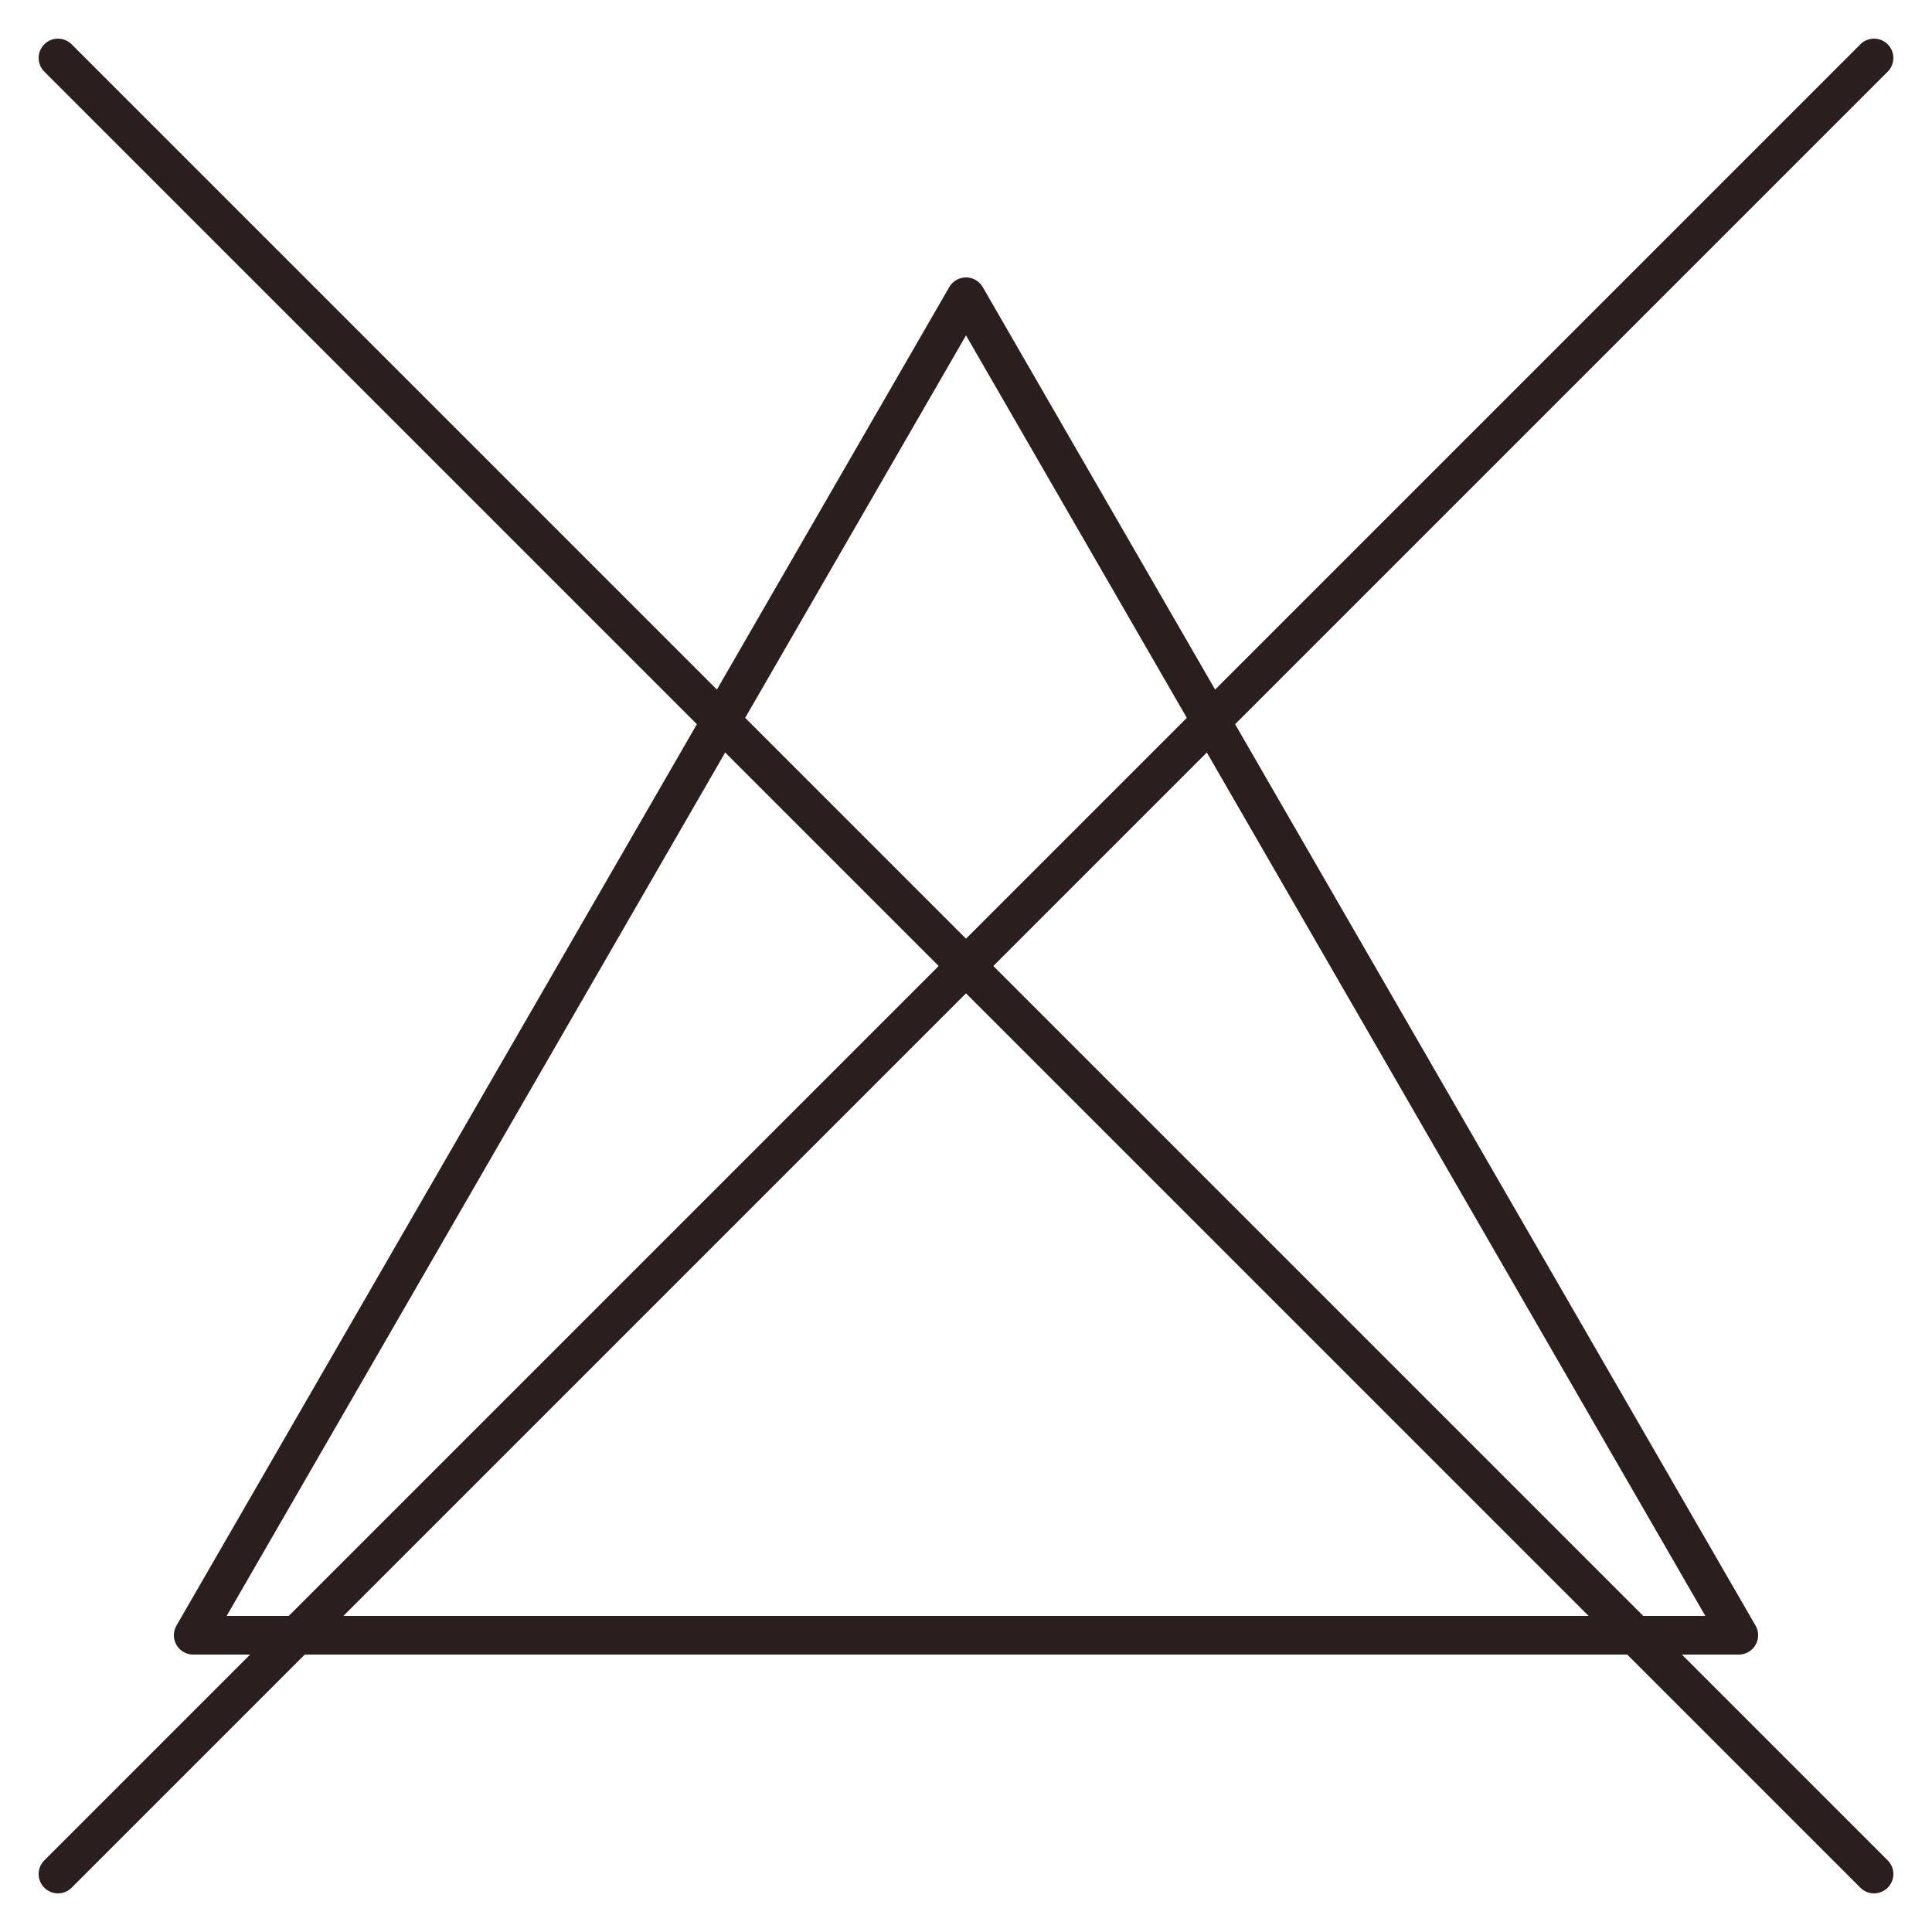
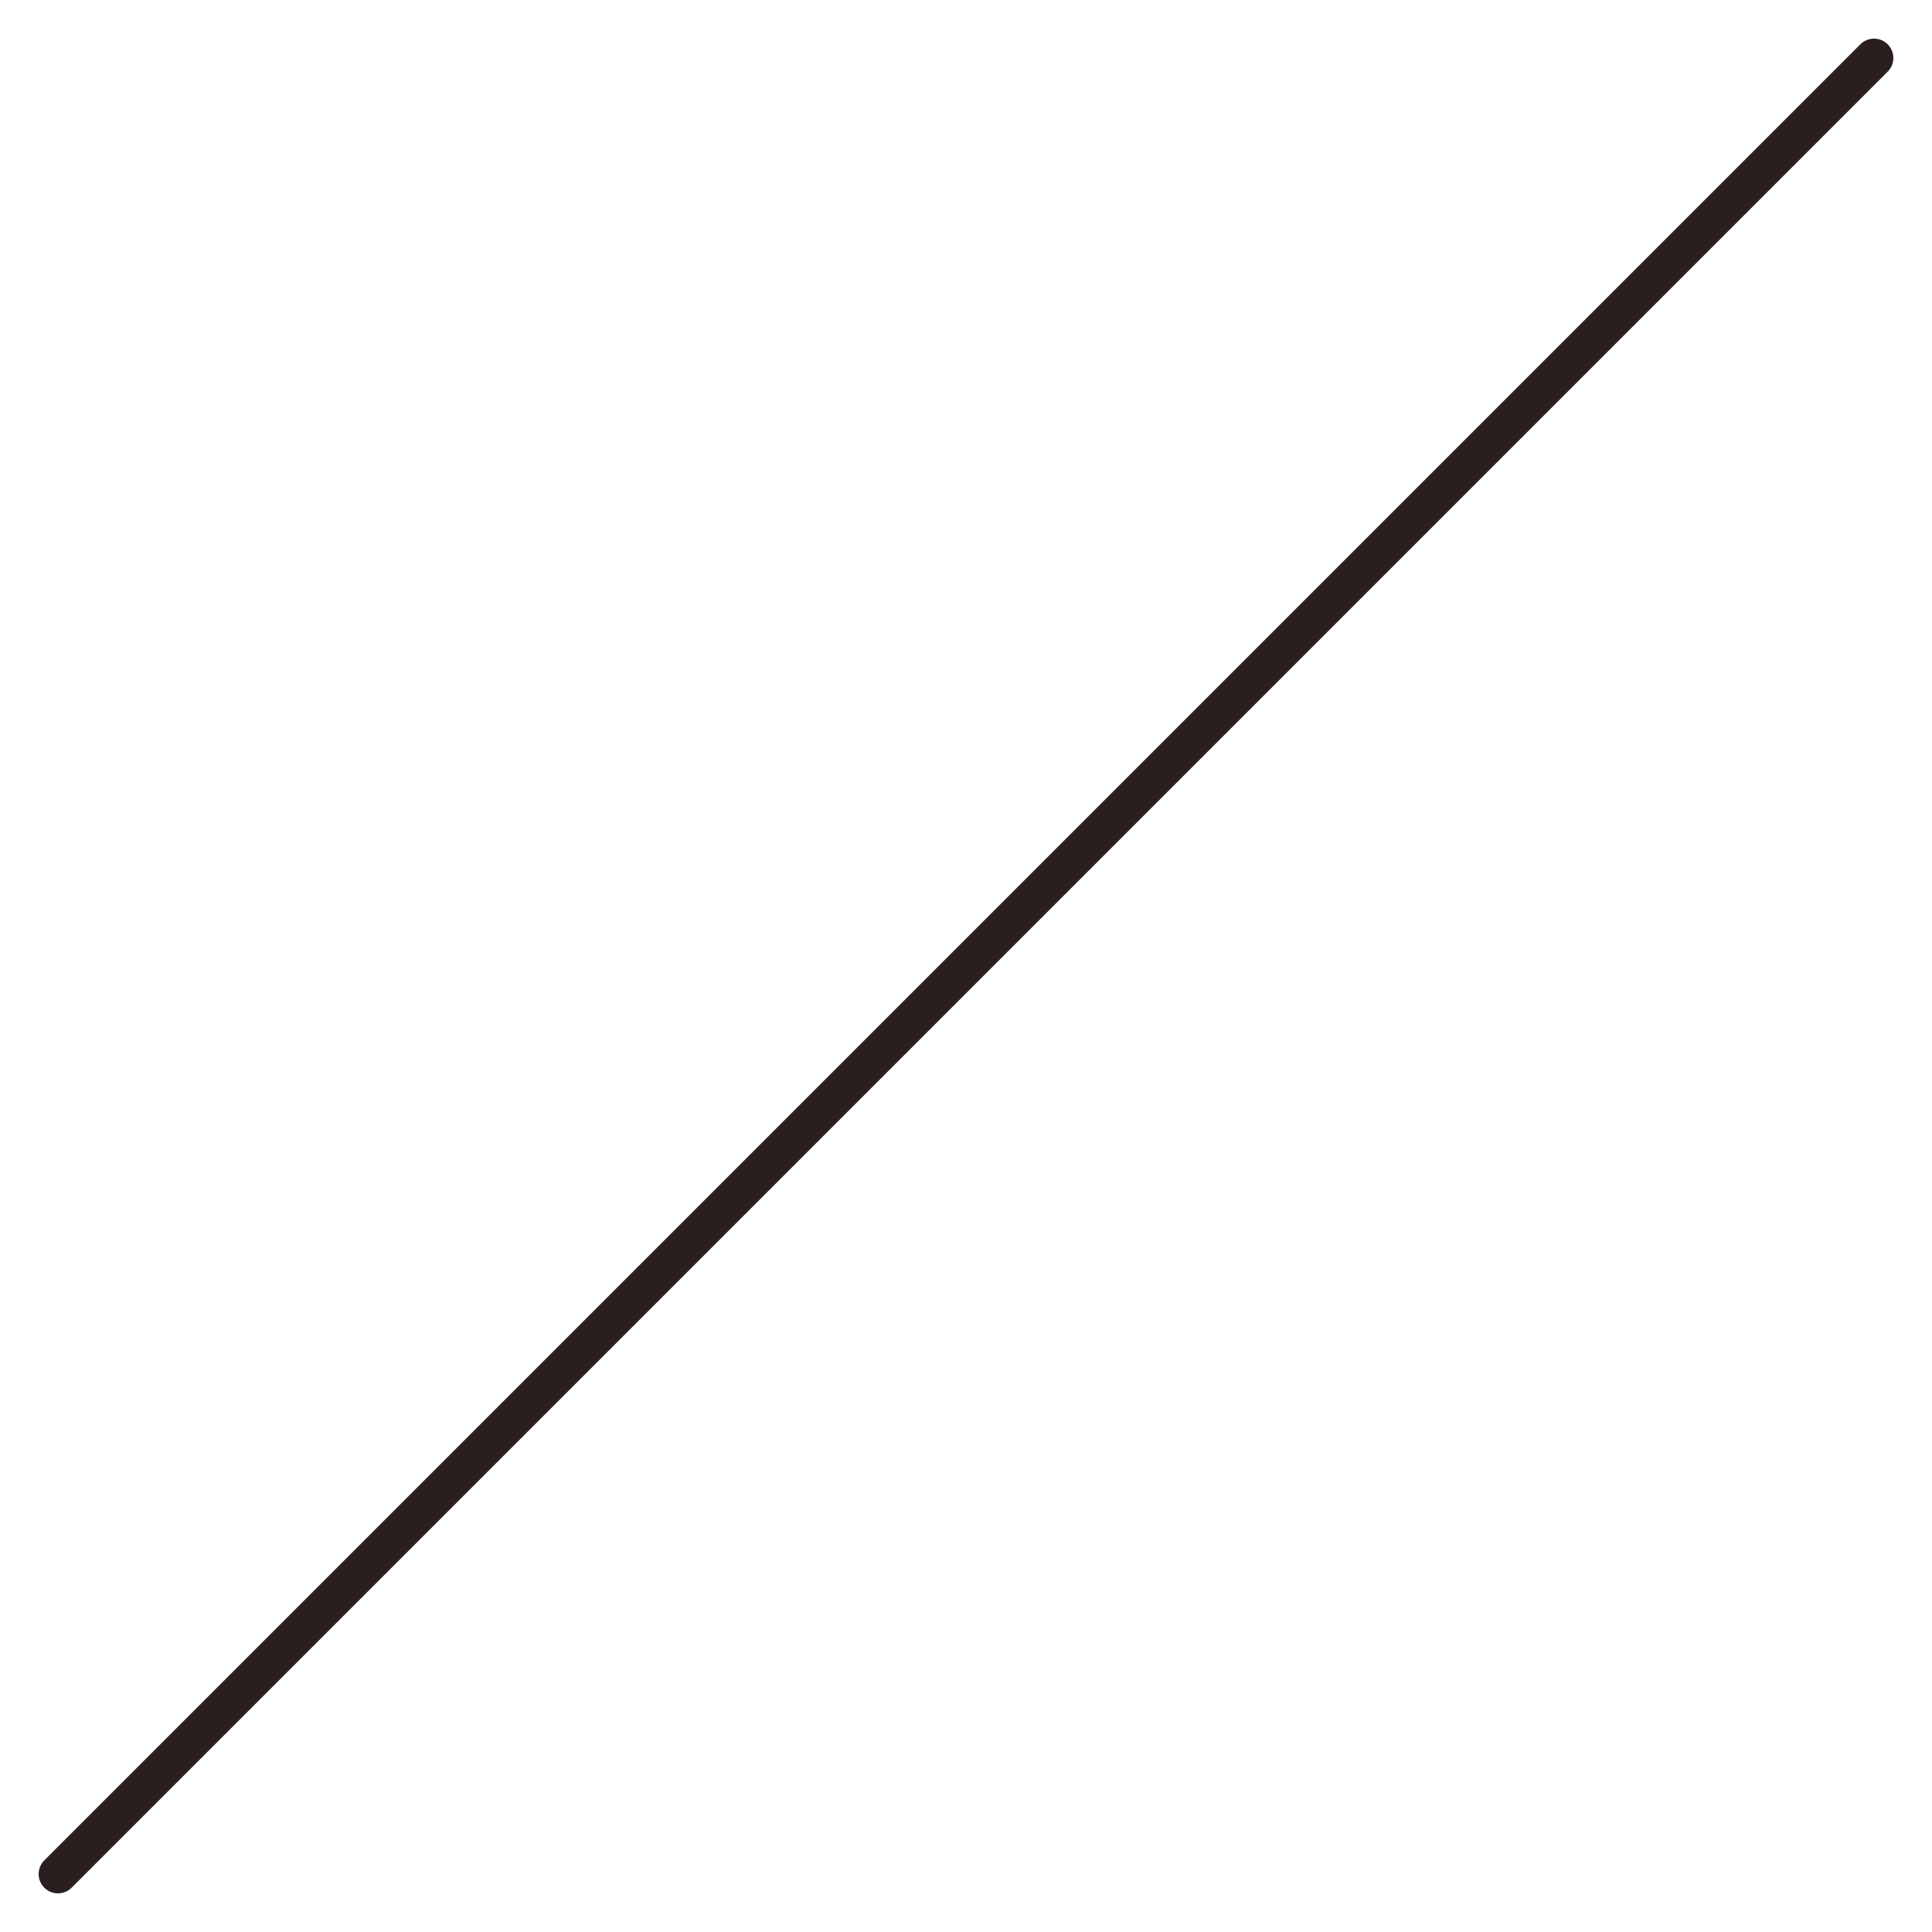
<svg xmlns="http://www.w3.org/2000/svg" id="Ebene_1" data-name="Ebene 1" viewBox="0 0 100 100">
  <defs>
    <style>
      .cls-1 {
        fill: none;
        stroke: #2a1e1e;
        stroke-linecap: round;
        stroke-linejoin: round;
        stroke-width: 2px;
      }
    </style>
  </defs>
-   <polygon class="cls-1" points="50 15.36 10 84.64 90 84.64 50 15.36" />
  <g>
    <line class="cls-1" x1="3" y1="97" x2="97" y2="3" />
-     <line class="cls-1" x1="3" y1="3" x2="97" y2="97" />
  </g>
</svg>